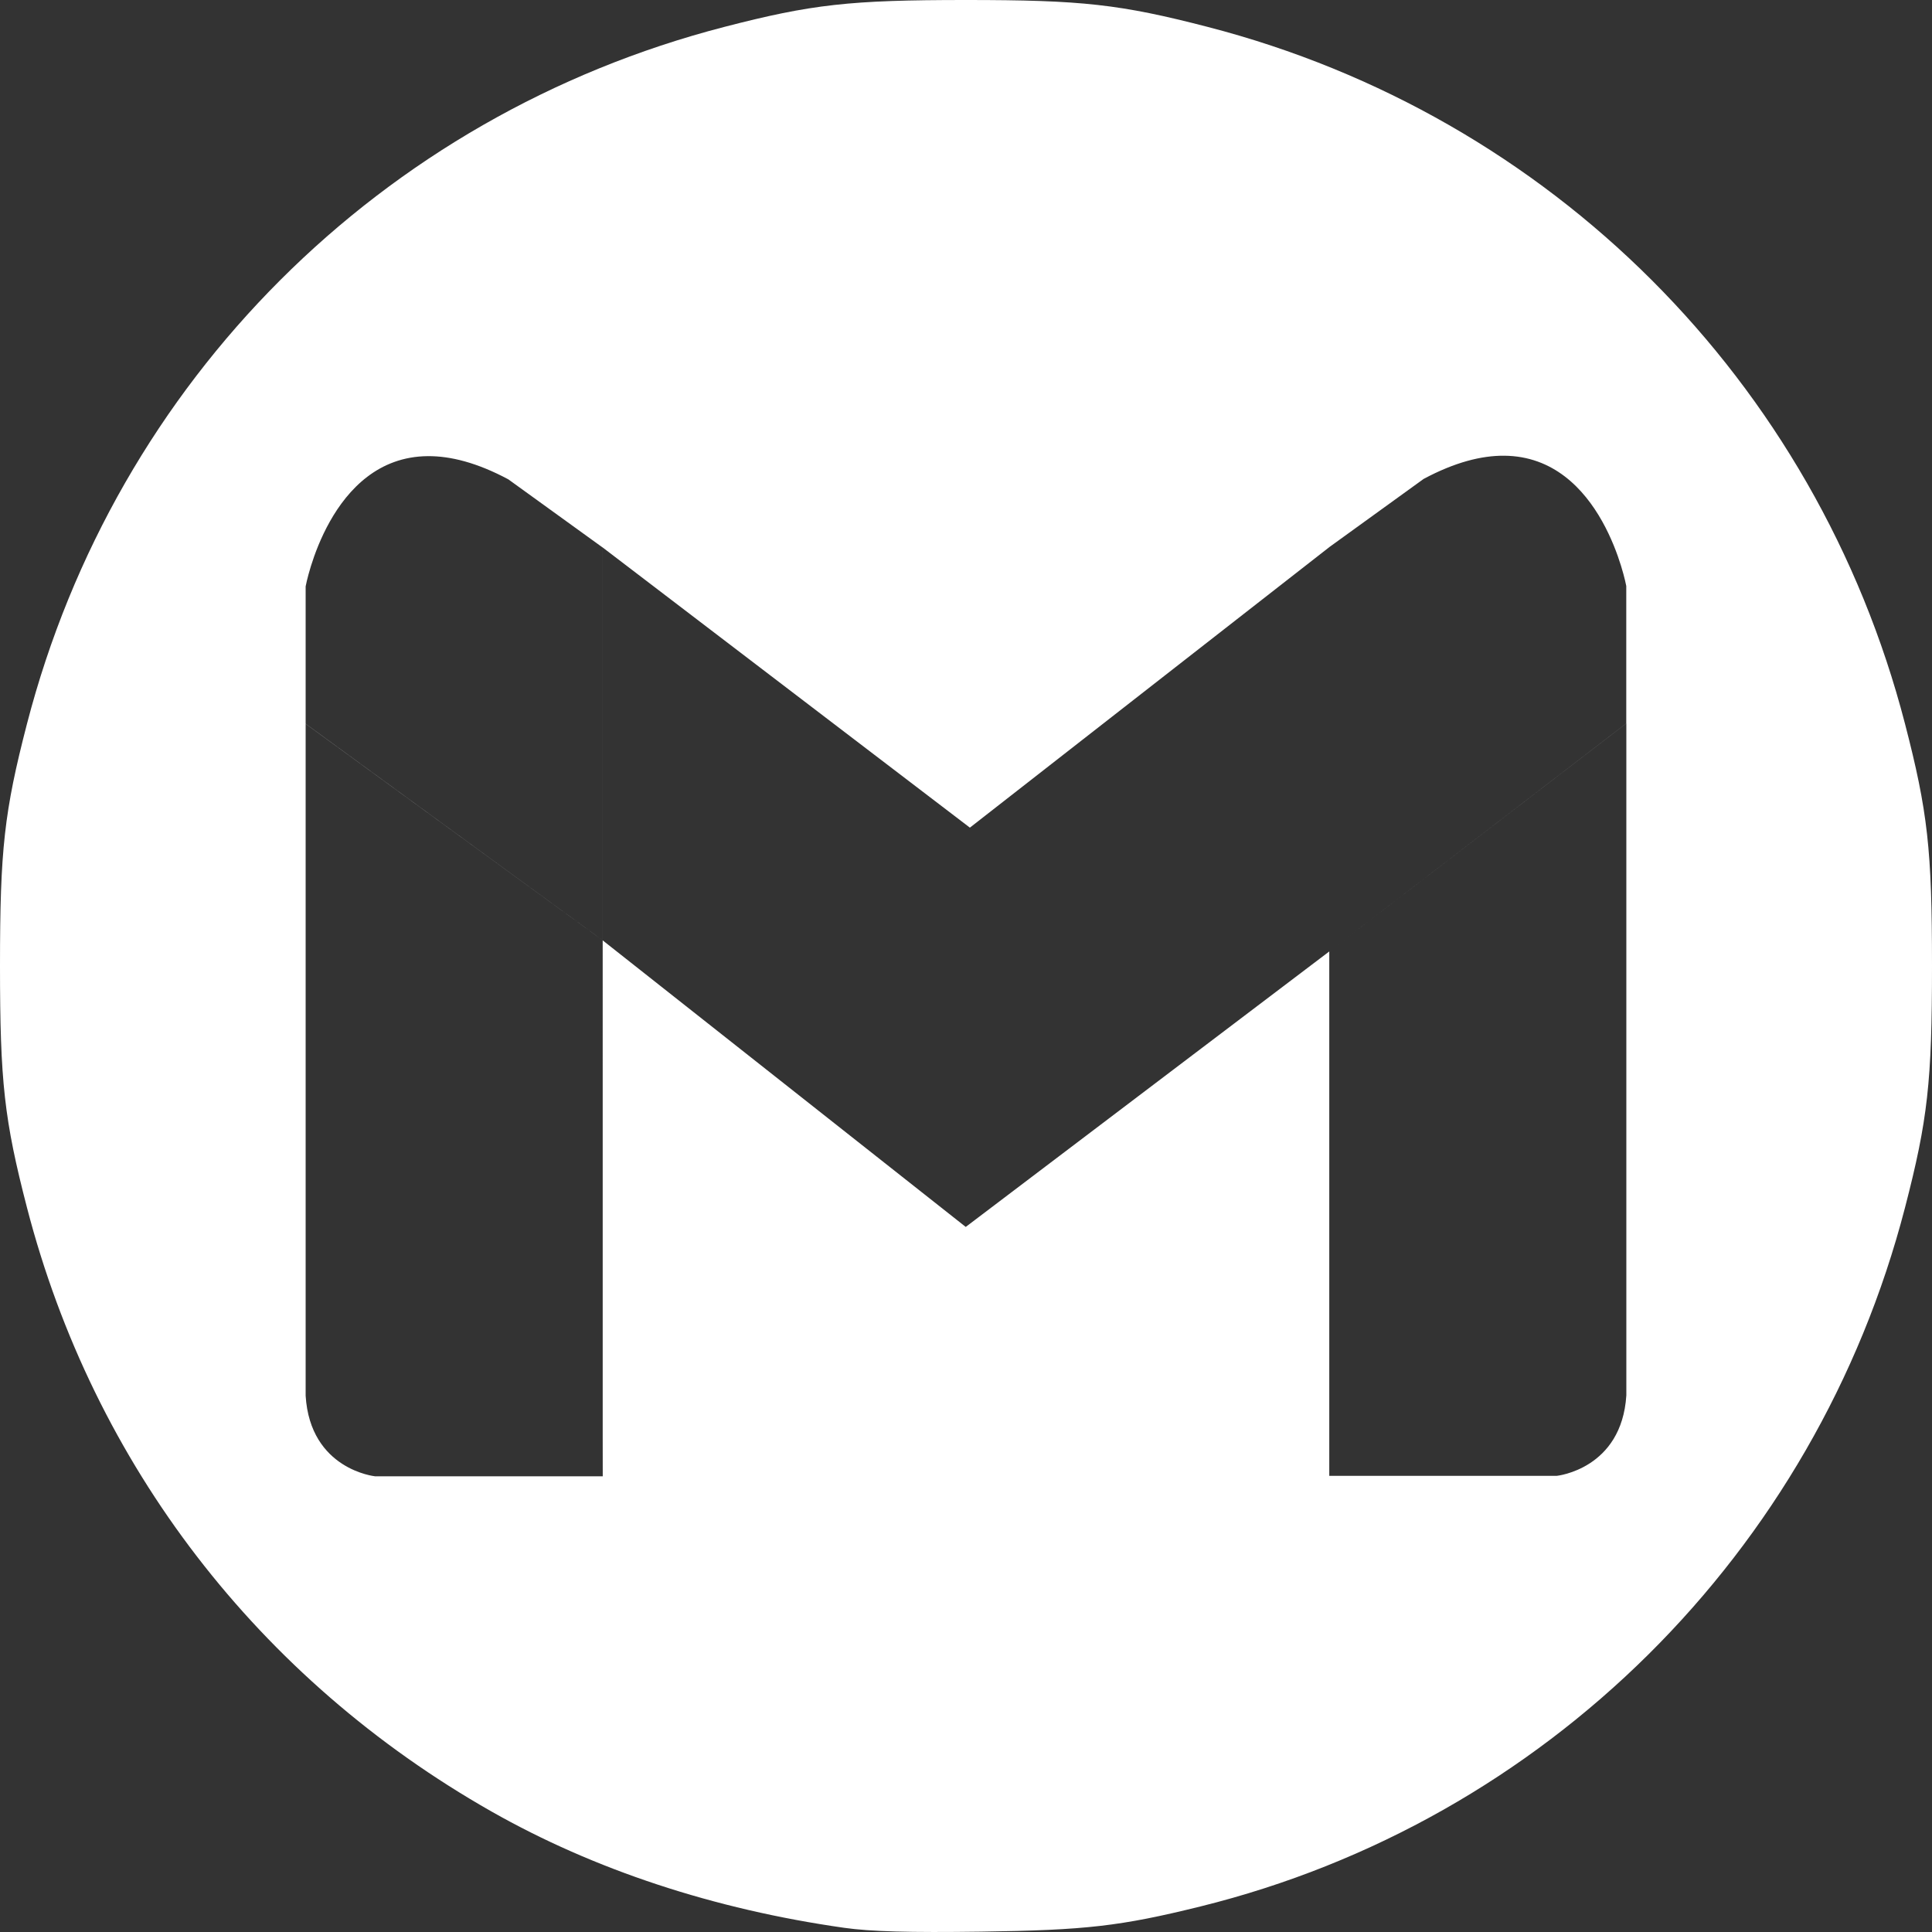
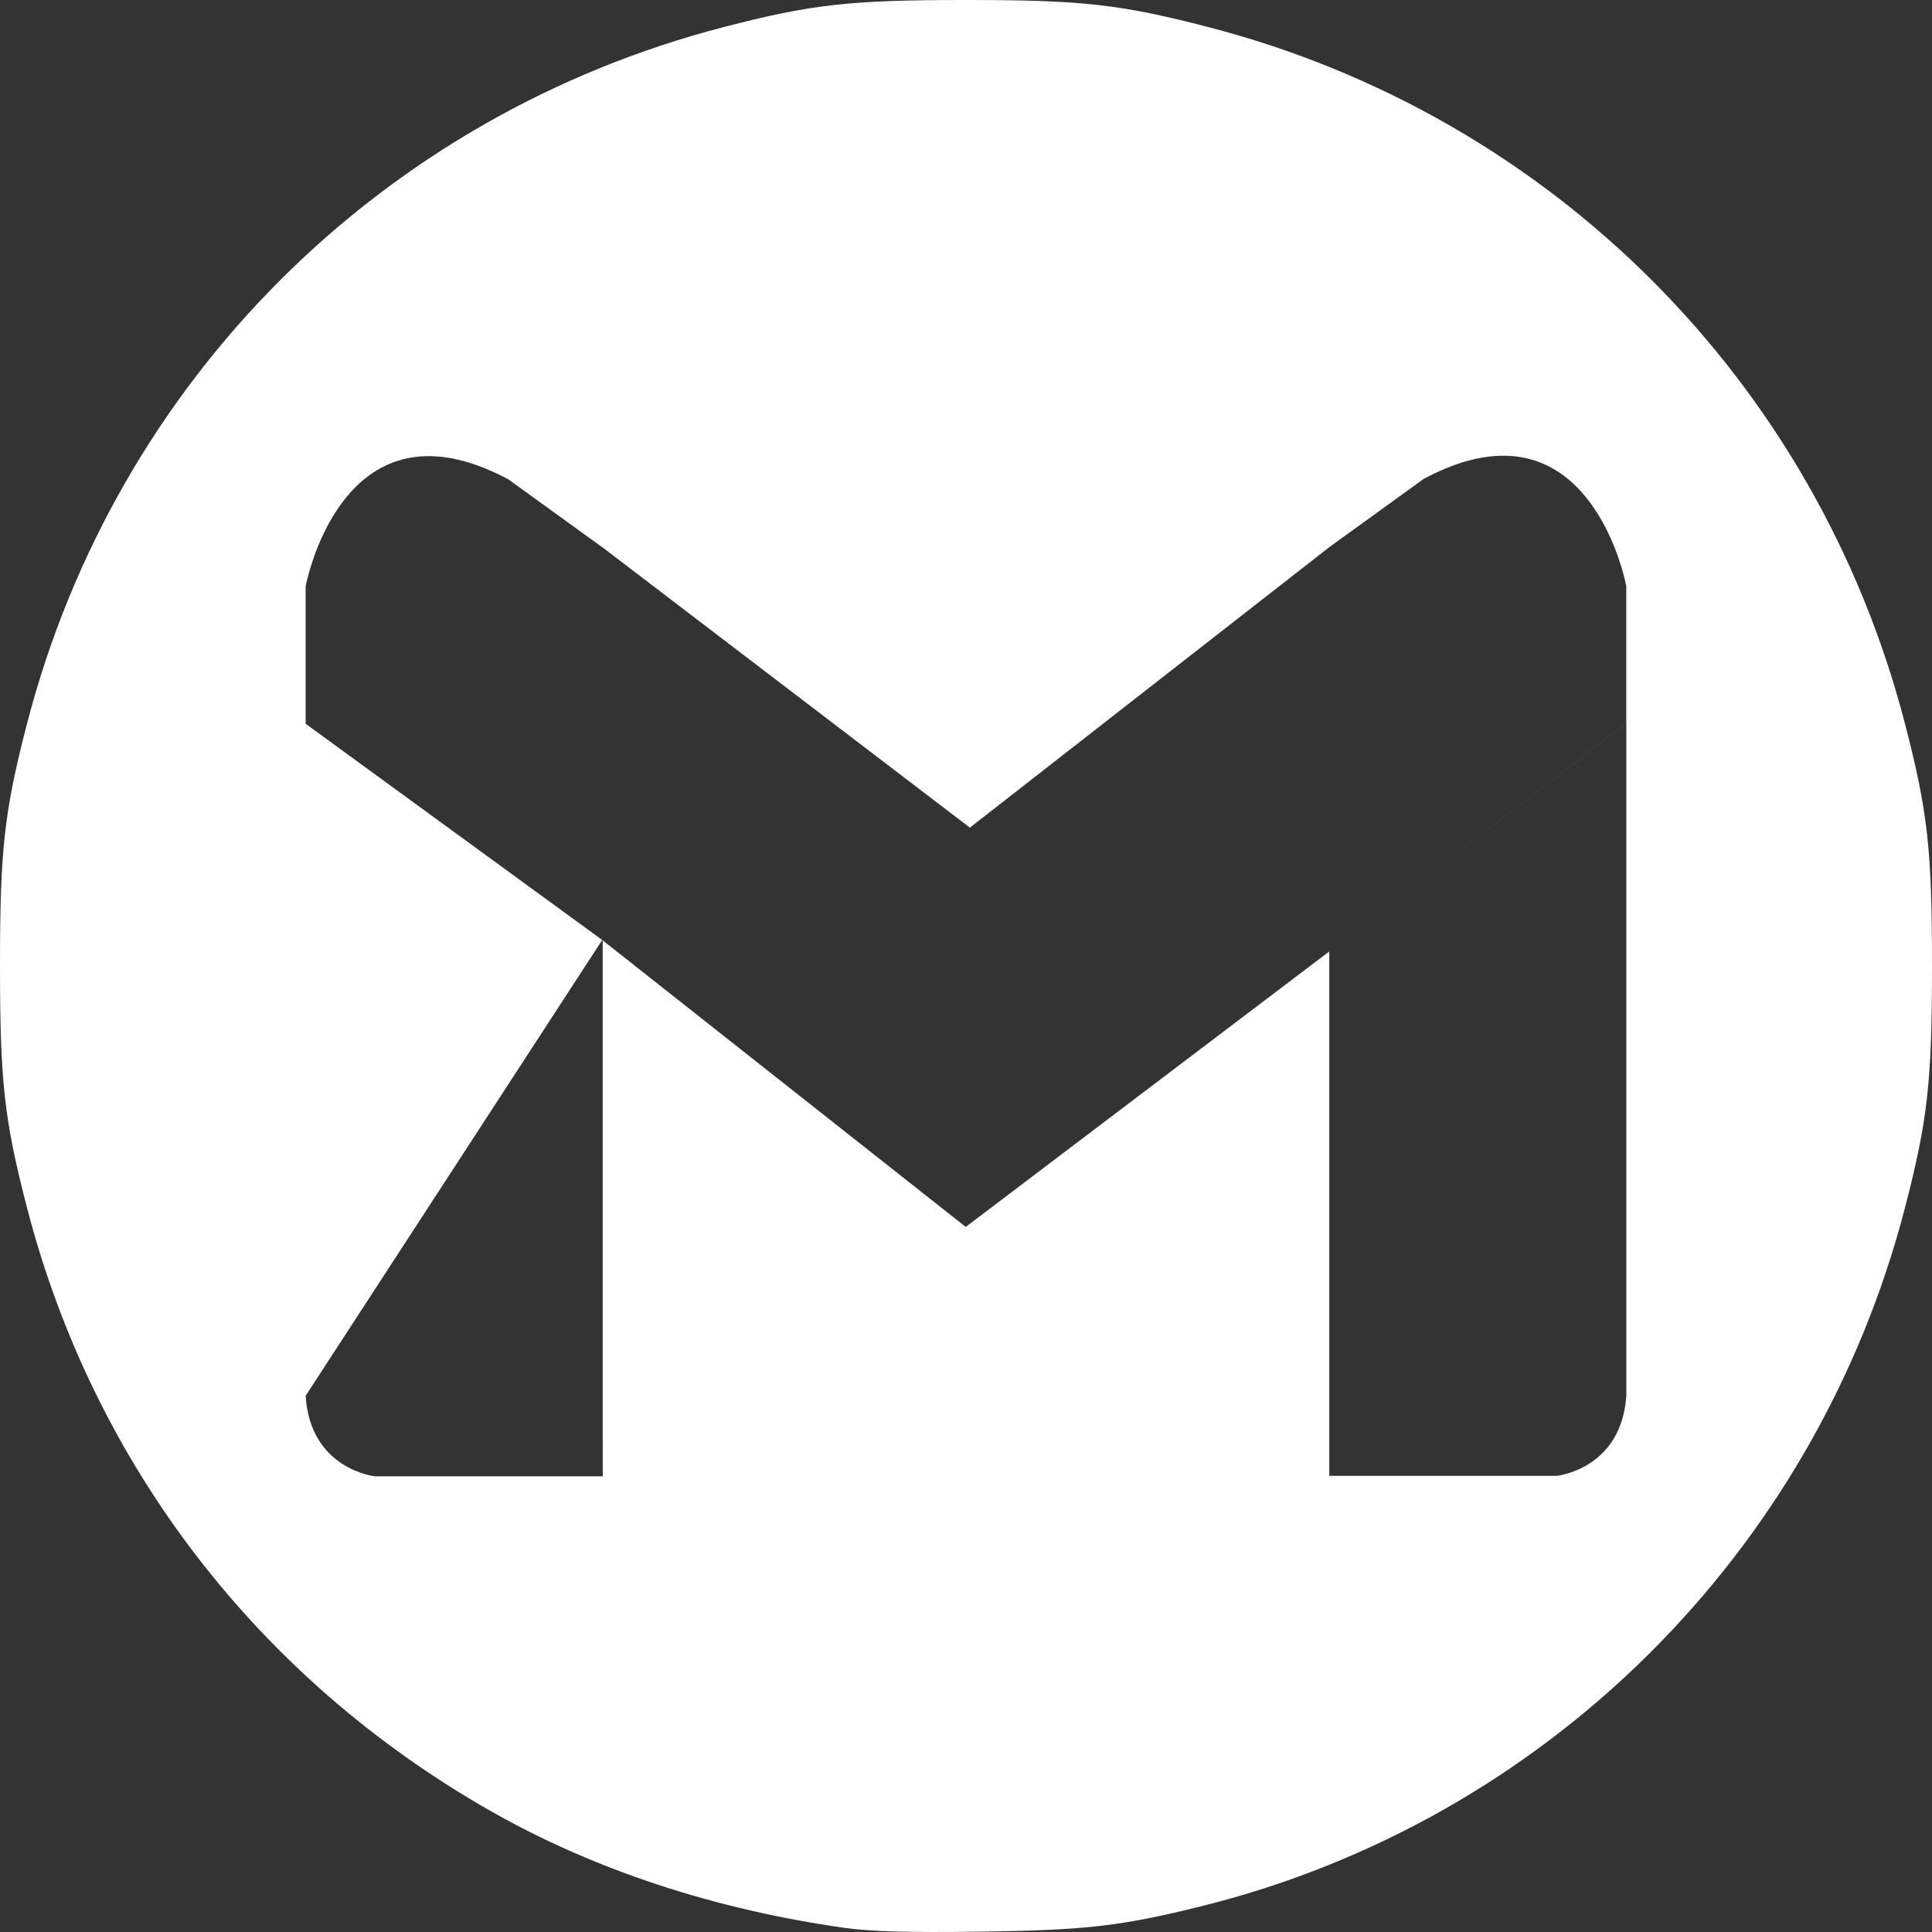
<svg xmlns="http://www.w3.org/2000/svg" xmlns:ns1="http://www.inkscape.org/namespaces/inkscape" xmlns:ns2="http://sodipodi.sourceforge.net/DTD/sodipodi-0.dtd" width="512" height="512" viewBox="0 0 135.467 135.467" version="1.1" id="svg1" xml:space="preserve" ns1:version="1.3 (0e150ed6c4, 2023-07-21)" ns2:docname="gmail.svg">
  <rect x="0" y="0" width="135.467" height="135.467" fill="#333333" stroke="none" />
  <ns2:namedview id="namedview1" pagecolor="#ffffff" bordercolor="#000000" borderopacity="0.25" ns1:showpageshadow="2" ns1:pageopacity="0.0" ns1:pagecheckerboard="true" ns1:deskcolor="#d1d1d1" ns1:document-units="mm" ns1:zoom="1" ns1:cx="379.5" ns1:cy="315.5" ns1:window-width="1920" ns1:window-height="1017" ns1:window-x="-8" ns1:window-y="-8" ns1:window-maximized="1" ns1:current-layer="layer1" />
  <defs id="defs1" />
  <g ns1:label="Layer 1" ns1:groupmode="layer" id="layer1">
-     <path id="path3" style="fill:#ffffff;stroke-width:2.739" d="M 67.733 0 C 59.59 0 56.927 0.297 50.766 1.892 C 26.725 8.116 8.118 26.718 1.892 50.751 C 0.297 56.911 -9.3998789e-16 59.573 0 67.714 C 0 75.856 0.297 78.517 1.892 84.676 C 6.562 102.703 18.13 117.741 34.461 127.017 C 41.655 131.102 50.068 133.877 59.19 135.173 C 61.036 135.435 63.765 135.512 68.794 135.442 C 76.128 135.341 78.573 135.06 84.171 133.676 C 108.321 127.702 127.307 108.872 133.574 84.676 C 135.17 78.517 135.467 75.856 135.467 67.714 C 135.467 59.573 135.17 56.911 133.574 50.751 C 127.349 26.718 108.741 8.116 84.701 1.892 C 78.54 0.297 75.877 -6.2665859e-16 67.733 0 z M 105.472 31.954 C 112.362 32.009 114.03 41.091 114.03 41.091 L 114.03 50.723 L 93.208 66.71 L 114.035 50.723 L 114.035 97.835 C 113.709 103.013 109.166 103.481 109.166 103.481 L 93.205 103.481 L 93.205 66.714 L 67.715 86.029 L 42.26 65.937 L 42.26 100.728 L 42.263 103.514 L 26.3 103.514 C 26.3 103.514 21.753 103.051 21.431 97.868 L 21.431 50.756 L 42.226 65.911 L 42.238 78.451 L 42.227 65.911 L 42.227 38.37 L 42.253 38.391 L 42.227 38.369 L 42.227 38.364 L 68.006 58.032 L 93.205 38.366 L 93.205 38.364 L 99.823 33.58 C 102.013 32.409 103.882 31.941 105.472 31.954 z M 29.996 31.984 C 31.586 31.972 33.454 32.44 35.644 33.611 L 42.226 38.368 L 42.226 65.909 L 21.431 50.749 L 21.431 41.116 C 21.431 41.116 23.104 32.038 29.996 31.984 z " />
+     <path id="path3" style="fill:#ffffff;stroke-width:2.739" d="M 67.733 0 C 59.59 0 56.927 0.297 50.766 1.892 C 26.725 8.116 8.118 26.718 1.892 50.751 C 0.297 56.911 -9.3998789e-16 59.573 0 67.714 C 0 75.856 0.297 78.517 1.892 84.676 C 6.562 102.703 18.13 117.741 34.461 127.017 C 41.655 131.102 50.068 133.877 59.19 135.173 C 61.036 135.435 63.765 135.512 68.794 135.442 C 76.128 135.341 78.573 135.06 84.171 133.676 C 108.321 127.702 127.307 108.872 133.574 84.676 C 135.17 78.517 135.467 75.856 135.467 67.714 C 135.467 59.573 135.17 56.911 133.574 50.751 C 127.349 26.718 108.741 8.116 84.701 1.892 C 78.54 0.297 75.877 -6.2665859e-16 67.733 0 z M 105.472 31.954 C 112.362 32.009 114.03 41.091 114.03 41.091 L 114.03 50.723 L 93.208 66.71 L 114.035 50.723 L 114.035 97.835 C 113.709 103.013 109.166 103.481 109.166 103.481 L 93.205 103.481 L 93.205 66.714 L 67.715 86.029 L 42.26 65.937 L 42.26 100.728 L 42.263 103.514 L 26.3 103.514 C 26.3 103.514 21.753 103.051 21.431 97.868 L 42.226 65.911 L 42.238 78.451 L 42.227 65.911 L 42.227 38.37 L 42.253 38.391 L 42.227 38.369 L 42.227 38.364 L 68.006 58.032 L 93.205 38.366 L 93.205 38.364 L 99.823 33.58 C 102.013 32.409 103.882 31.941 105.472 31.954 z M 29.996 31.984 C 31.586 31.972 33.454 32.44 35.644 33.611 L 42.226 38.368 L 42.226 65.909 L 21.431 50.749 L 21.431 41.116 C 21.431 41.116 23.104 32.038 29.996 31.984 z " />
  </g>
</svg>